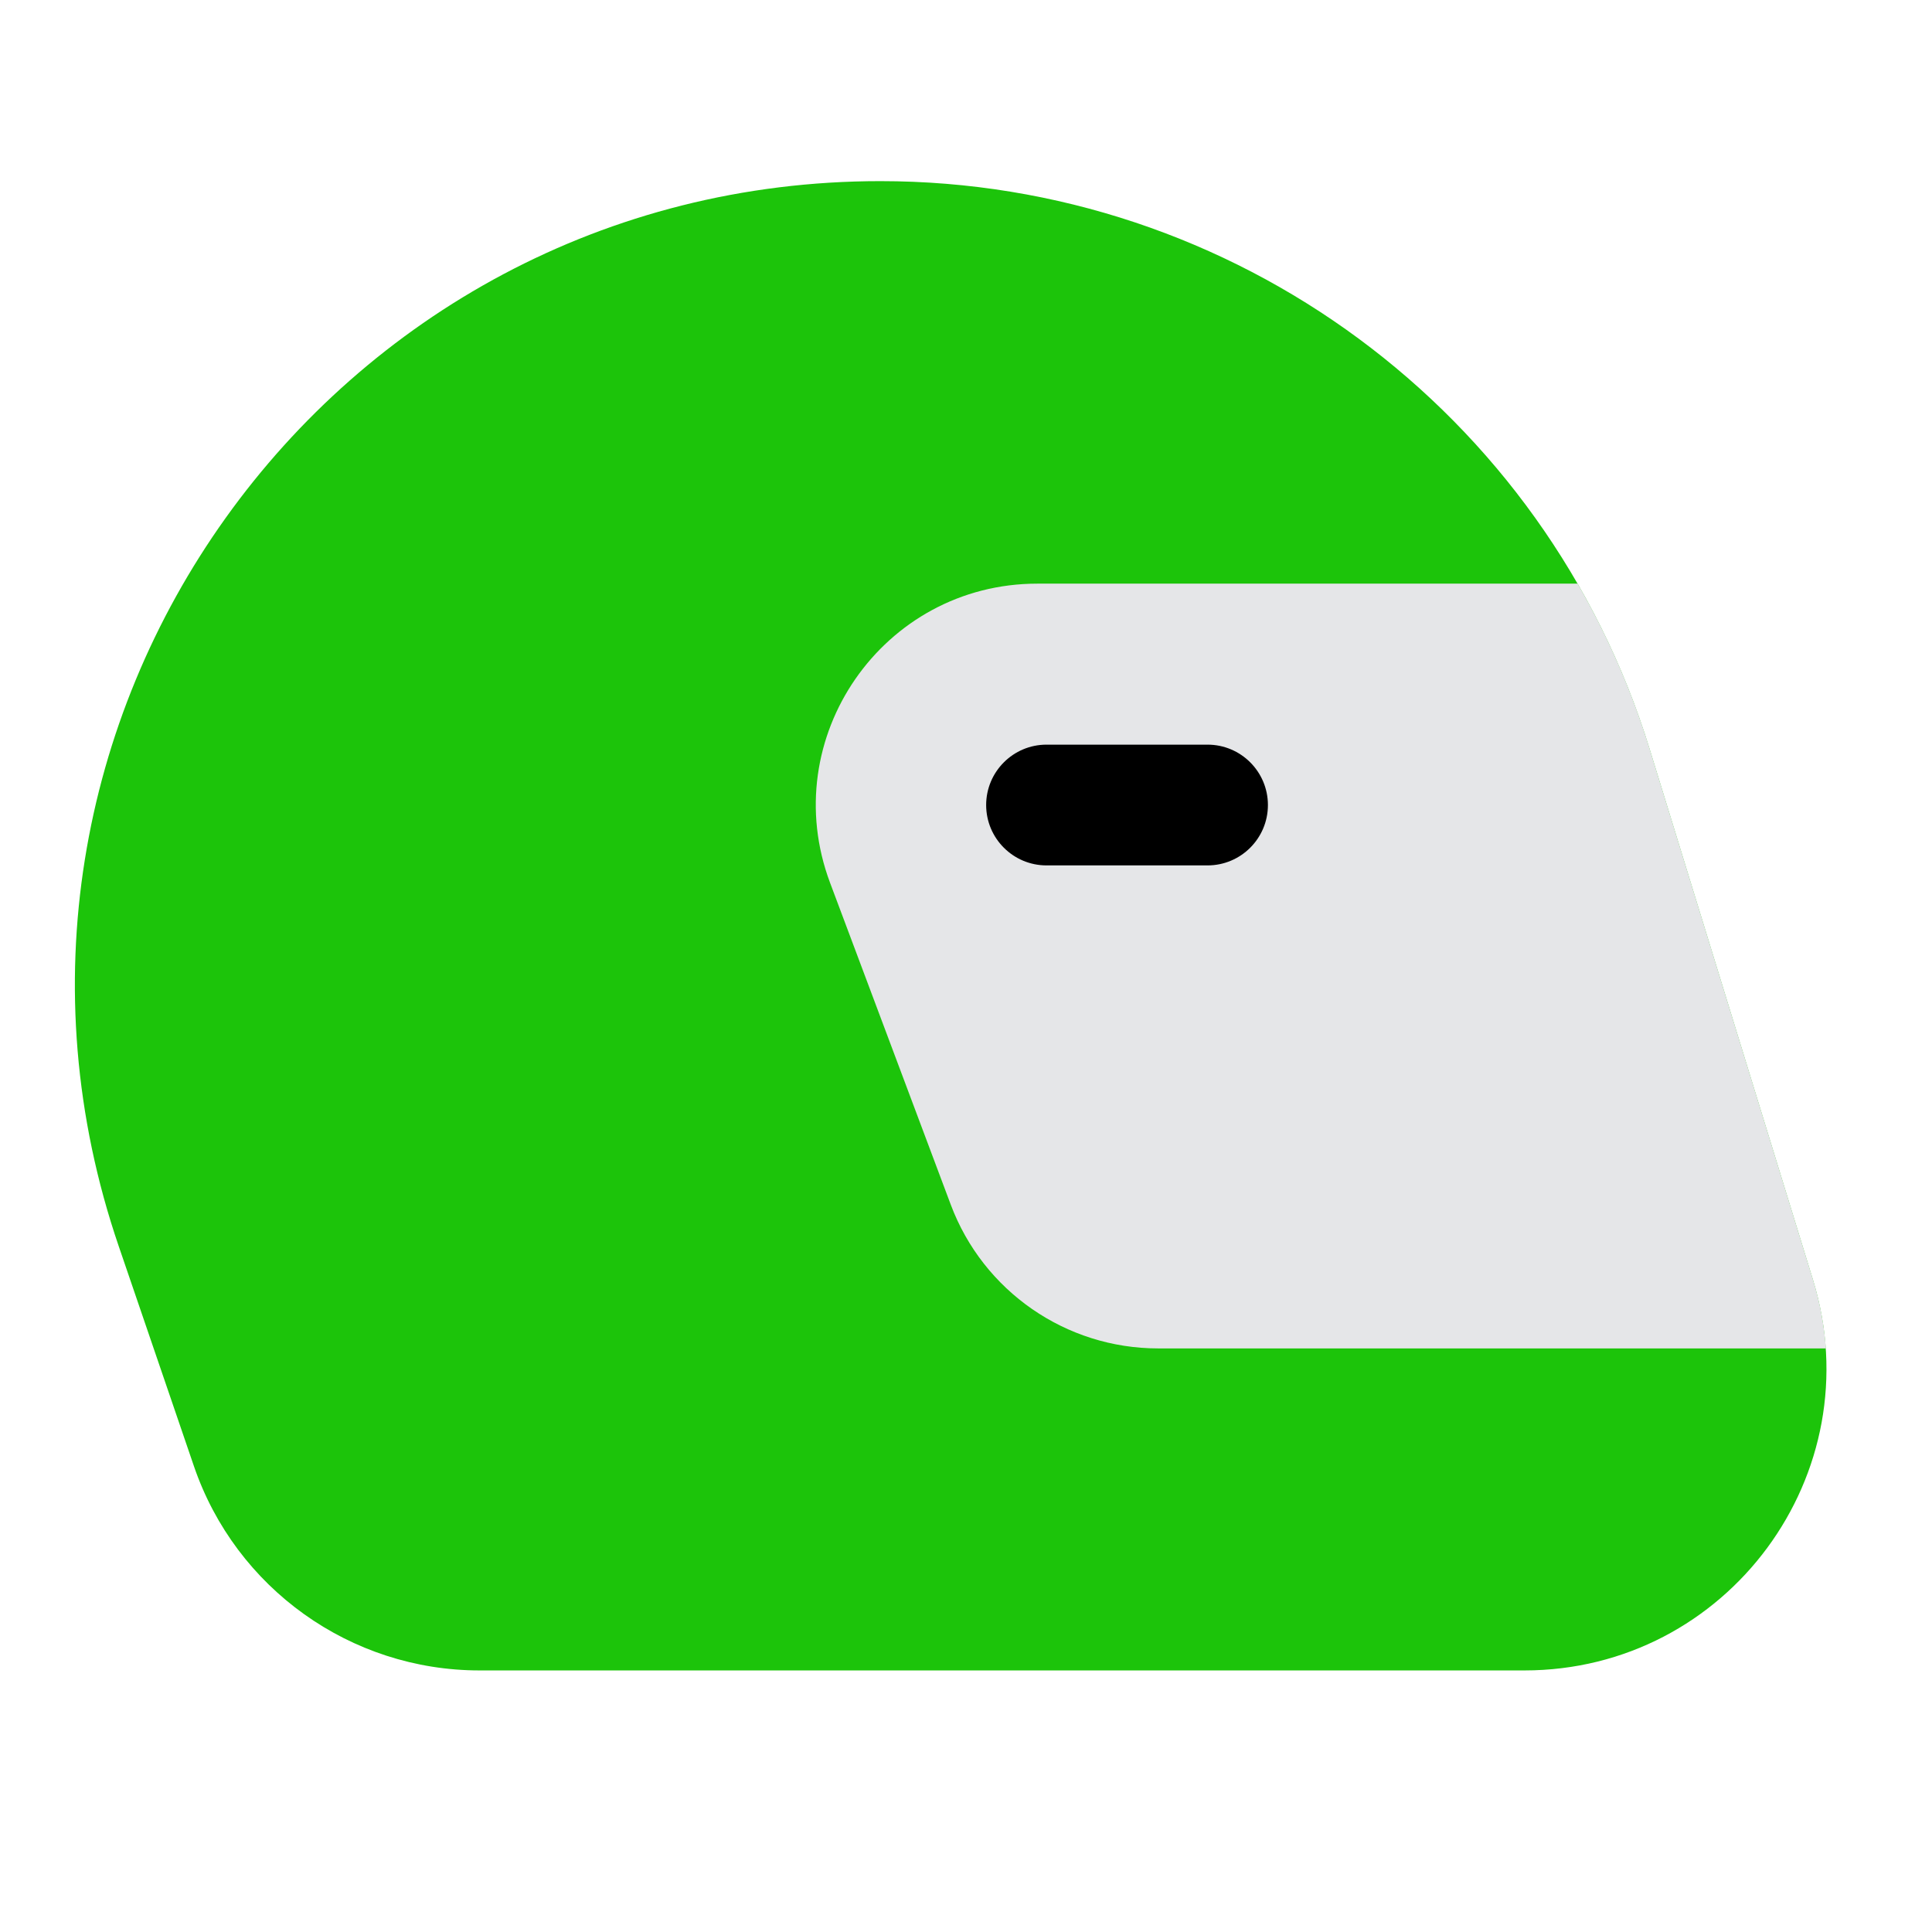
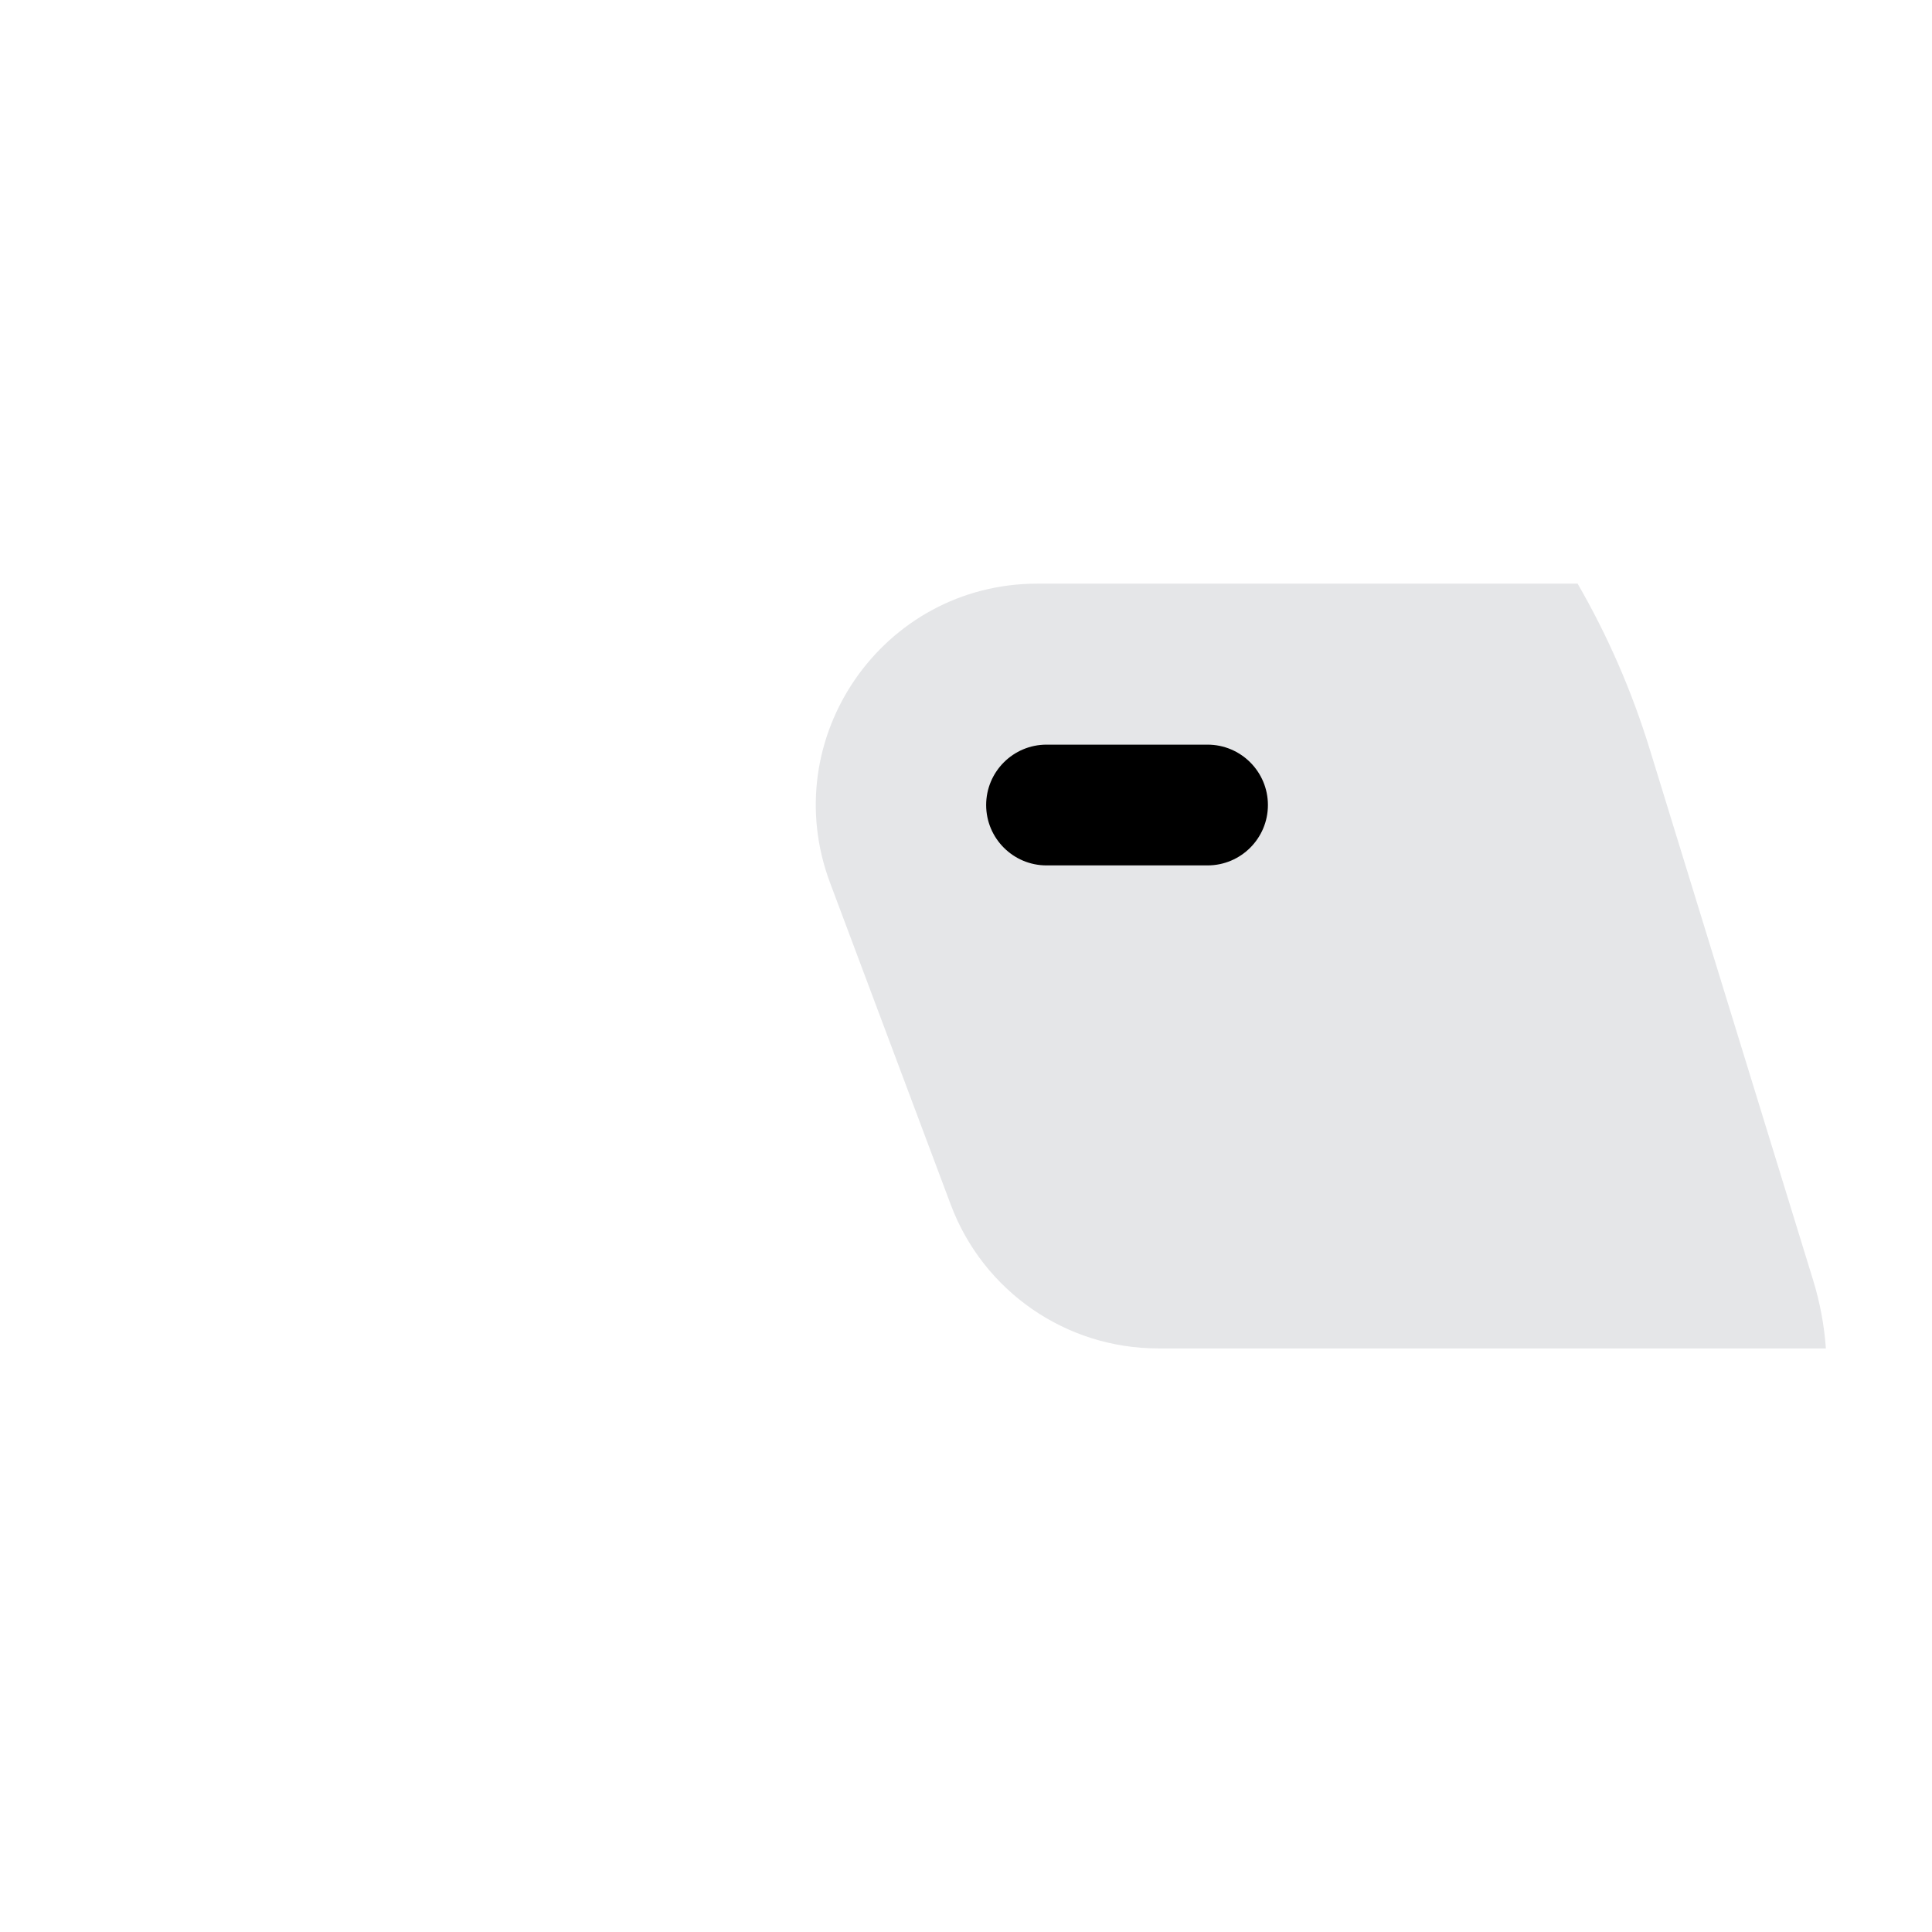
<svg xmlns="http://www.w3.org/2000/svg" viewBox="0,0,256,256" width="192px" height="192px" fill-rule="evenodd">
  <g fill="none" fill-rule="evenodd" stroke="none" stroke-width="1" stroke-linecap="butt" stroke-linejoin="miter" stroke-miterlimit="10" stroke-dasharray="" stroke-dashoffset="0" font-family="none" font-weight="none" font-size="none" text-anchor="none" style="mix-blend-mode: normal">
    <g transform="scale(10.667,10.667)">
      <g>
-         <path d="M10.937,2.25c-6.857,0 -11.68,6.746 -9.461,13.234l0.933,2.729c0.519,1.517 1.945,2.537 3.548,2.537h12.979c2.523,0 4.326,-2.442 3.584,-4.853l-2.028,-6.59c-1.291,-4.195 -5.167,-7.057 -9.556,-7.057z" fill="#1cc40a" />
        <path d="M19.598,7.25h-6.712c-1.92,0 -3.249,1.918 -2.575,3.716l1.5,4c0.403,1.073 1.429,1.784 2.575,1.784h8.295c-0.02,-0.282 -0.072,-0.568 -0.16,-0.853l-2.028,-6.59c-0.224,-0.729 -0.526,-1.417 -0.896,-2.057z" fill="#e5e6e8" />
        <path d="M12.25,10c0,-0.414 0.336,-0.75 0.75,-0.75h2c0.414,0 0.75,0.336 0.75,0.75c0,0.414 -0.336,0.75 -0.75,0.75h-2c-0.414,0 -0.75,-0.336 -0.75,-0.75z" fill="#000000" />
      </g>
    </g>
  </g>
</svg>